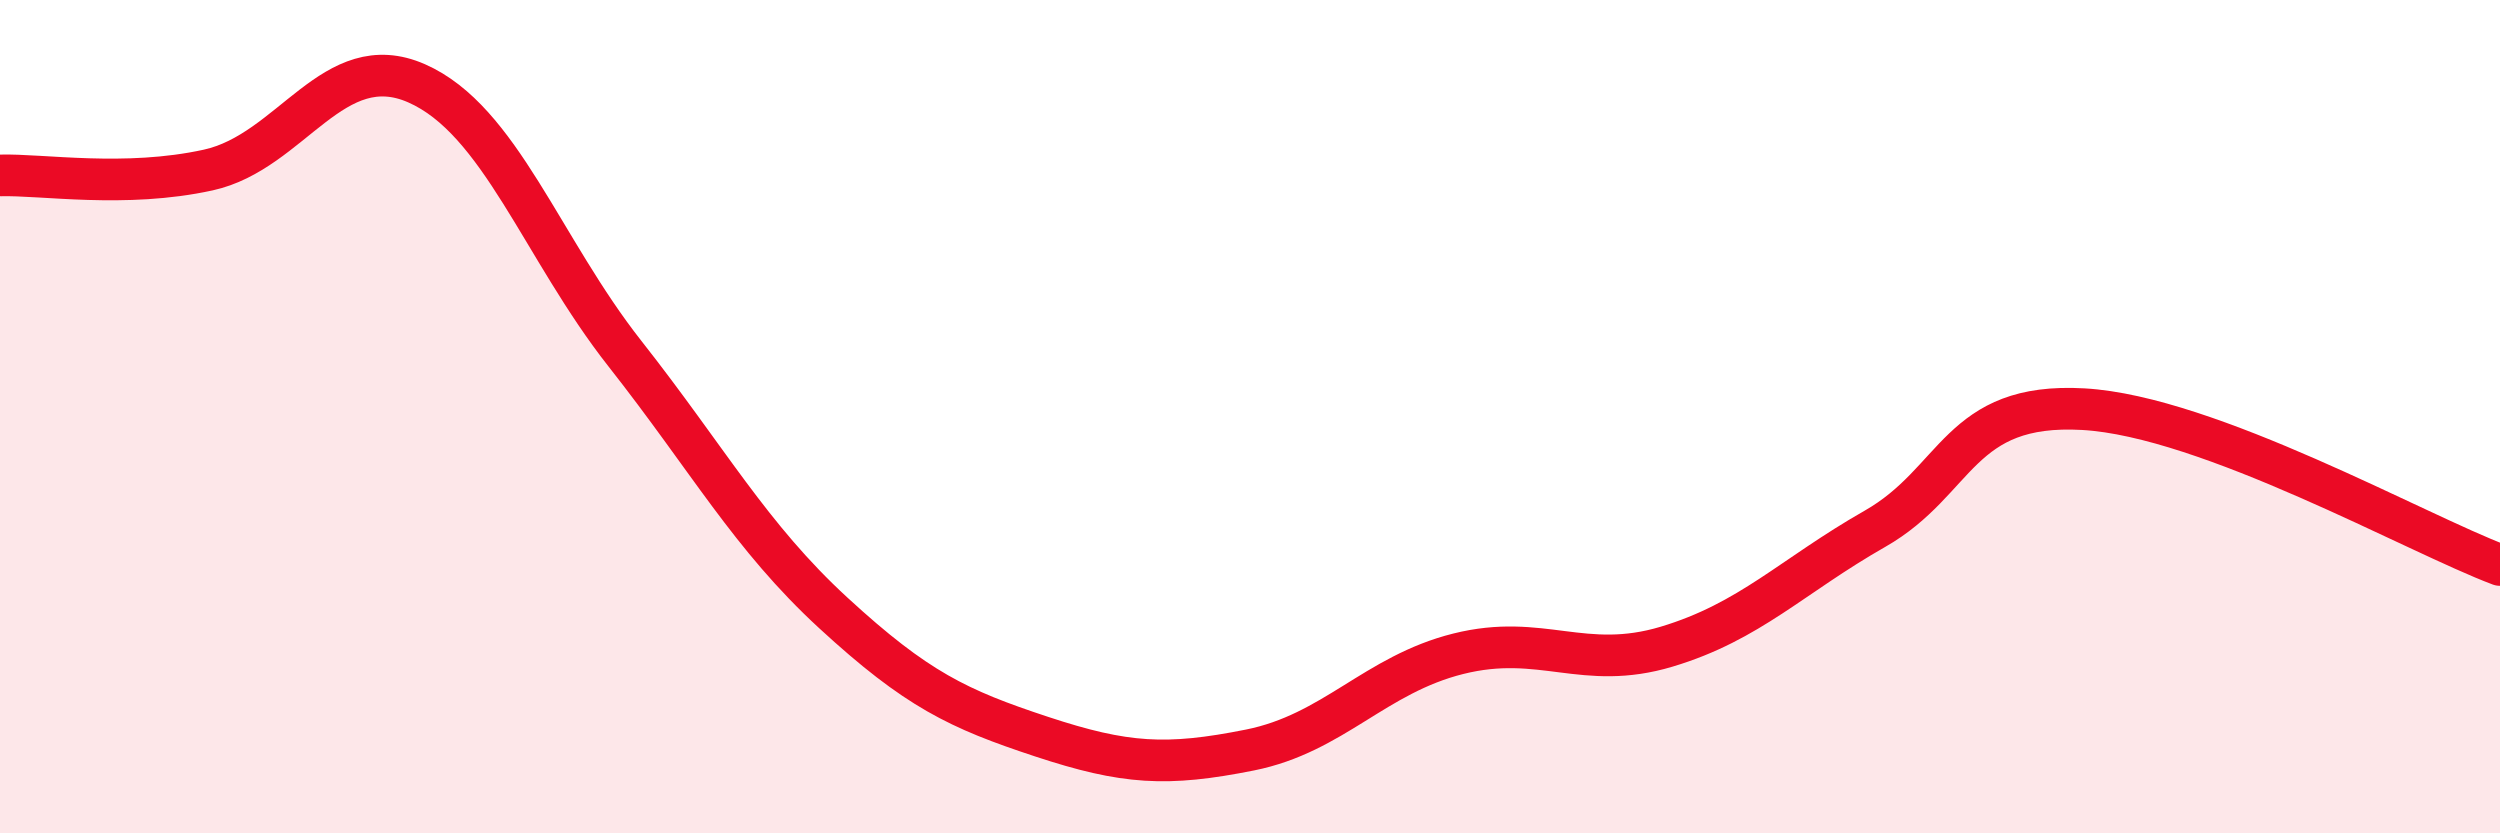
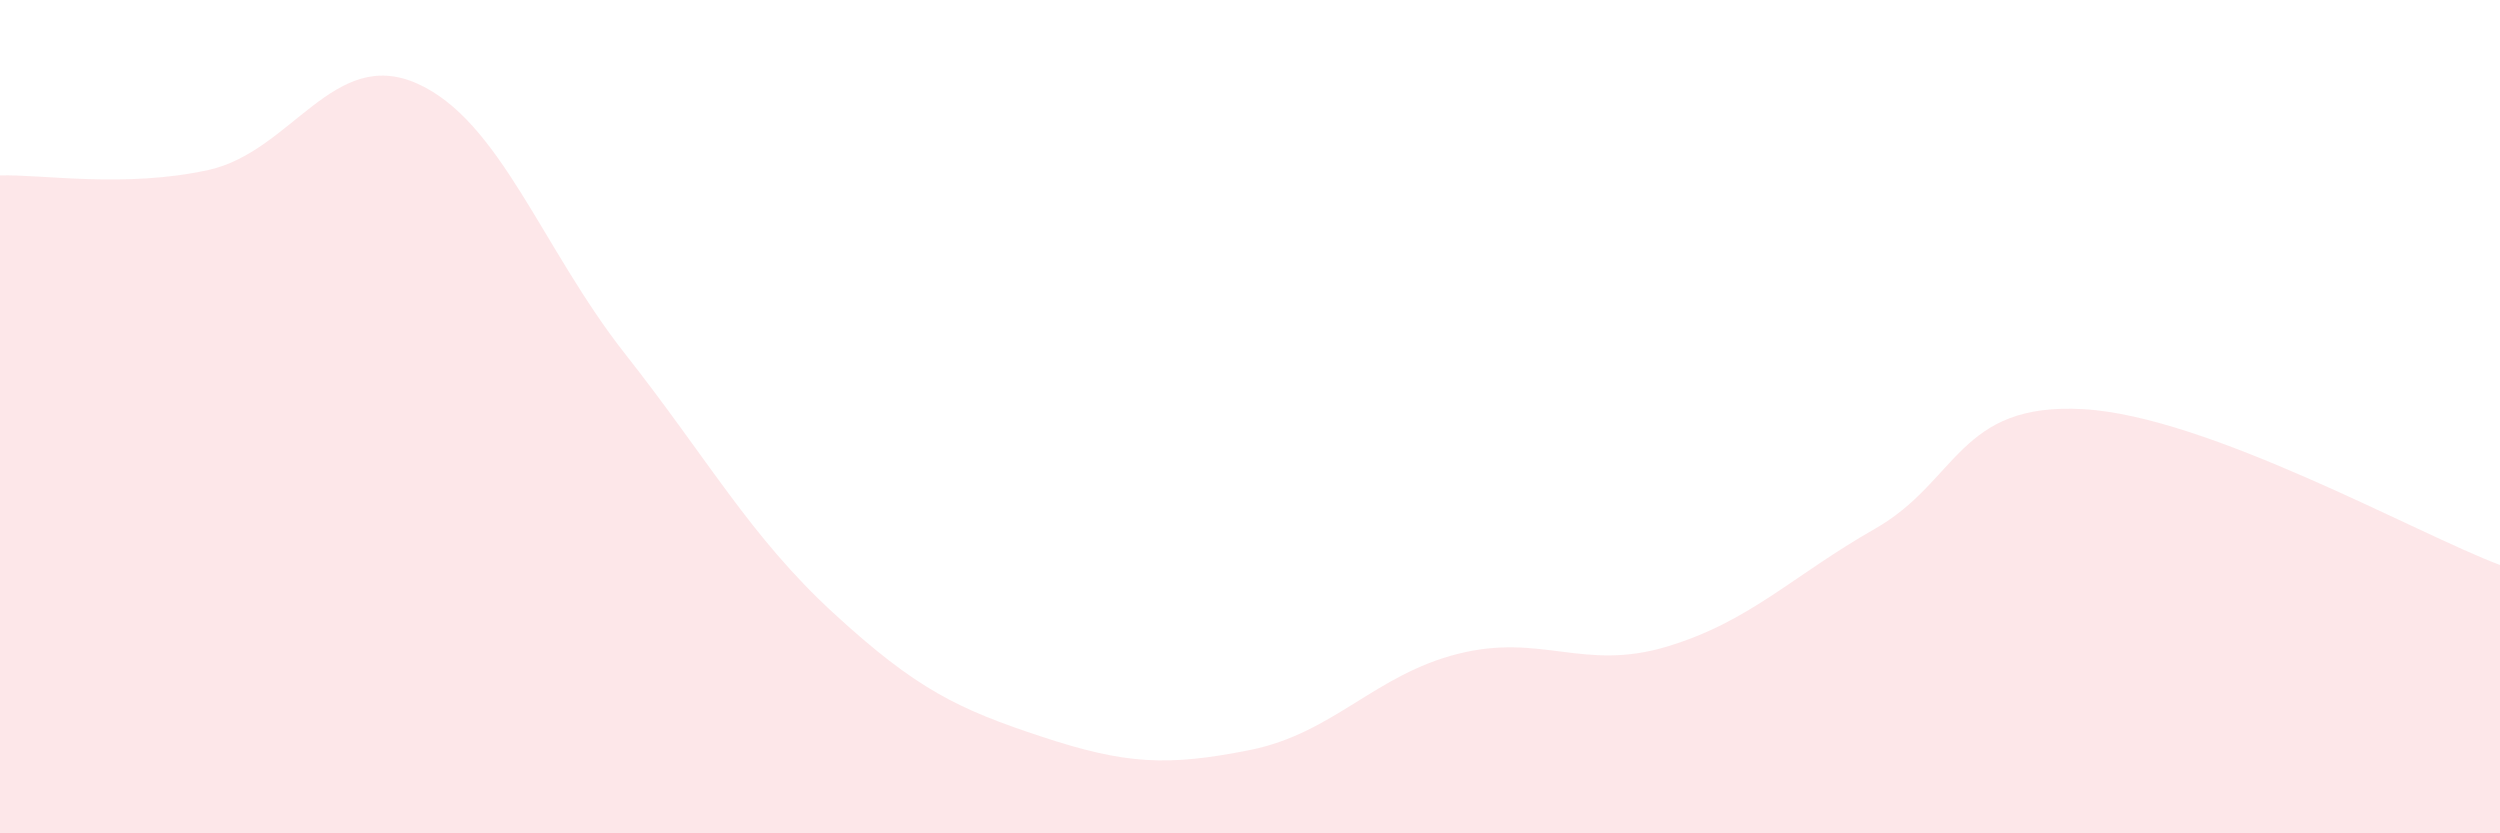
<svg xmlns="http://www.w3.org/2000/svg" width="60" height="20" viewBox="0 0 60 20">
  <path d="M 0,4.21 C 1,4.18 3,4.52 5,4.08 C 7,3.64 8,1.12 10,2 C 12,2.88 13,5.95 15,8.49 C 17,11.03 18,12.87 20,14.71 C 22,16.55 23,17.02 25,17.68 C 27,18.34 28,18.4 30,18 C 32,17.6 33,16.19 35,15.69 C 37,15.19 38,16.12 40,15.52 C 42,14.92 43,13.83 45,12.69 C 47,11.55 47,9.65 50,9.82 C 53,9.99 58,12.81 60,13.56L60 20L0 20Z" fill="#EB0A25" opacity="0.1" stroke-linecap="round" stroke-linejoin="round" />
-   <path d="M 0,4.21 C 1,4.18 3,4.52 5,4.08 C 7,3.64 8,1.12 10,2 C 12,2.88 13,5.95 15,8.49 C 17,11.03 18,12.87 20,14.71 C 22,16.55 23,17.02 25,17.68 C 27,18.34 28,18.4 30,18 C 32,17.6 33,16.19 35,15.69 C 37,15.19 38,16.12 40,15.52 C 42,14.92 43,13.83 45,12.69 C 47,11.55 47,9.65 50,9.82 C 53,9.99 58,12.81 60,13.56" stroke="#EB0A25" stroke-width="1" fill="none" stroke-linecap="round" stroke-linejoin="round" />
</svg>